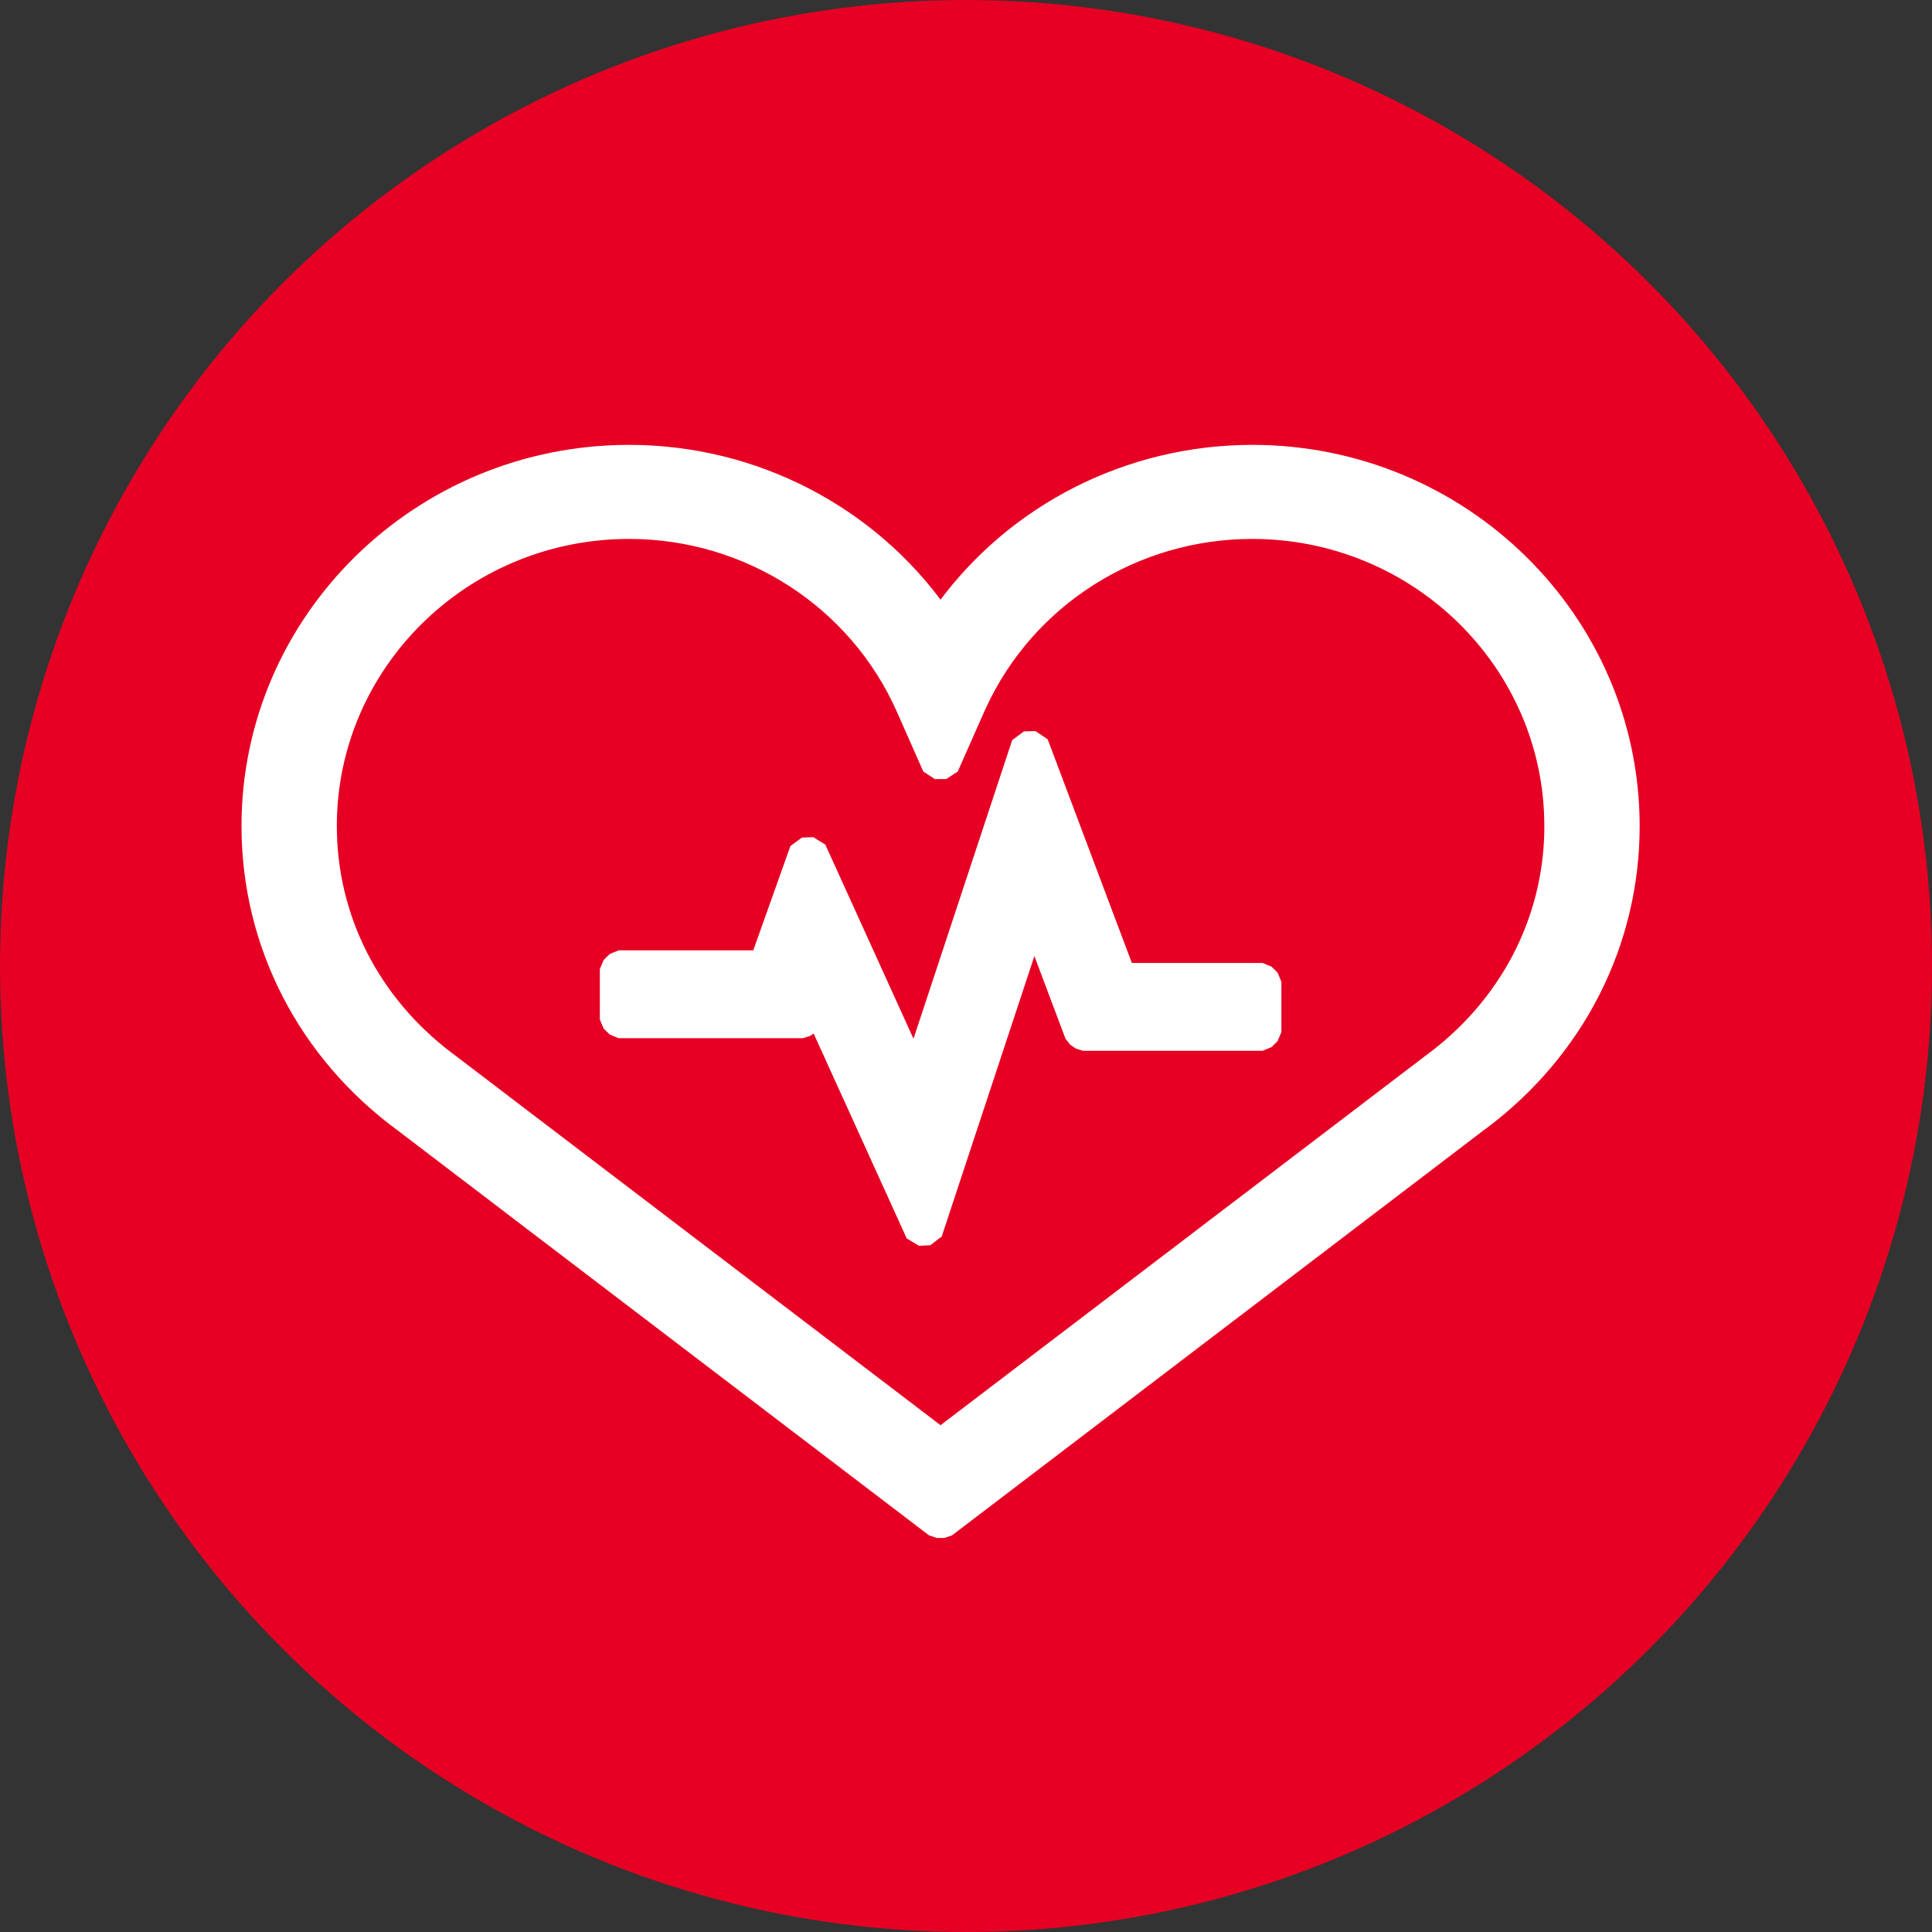
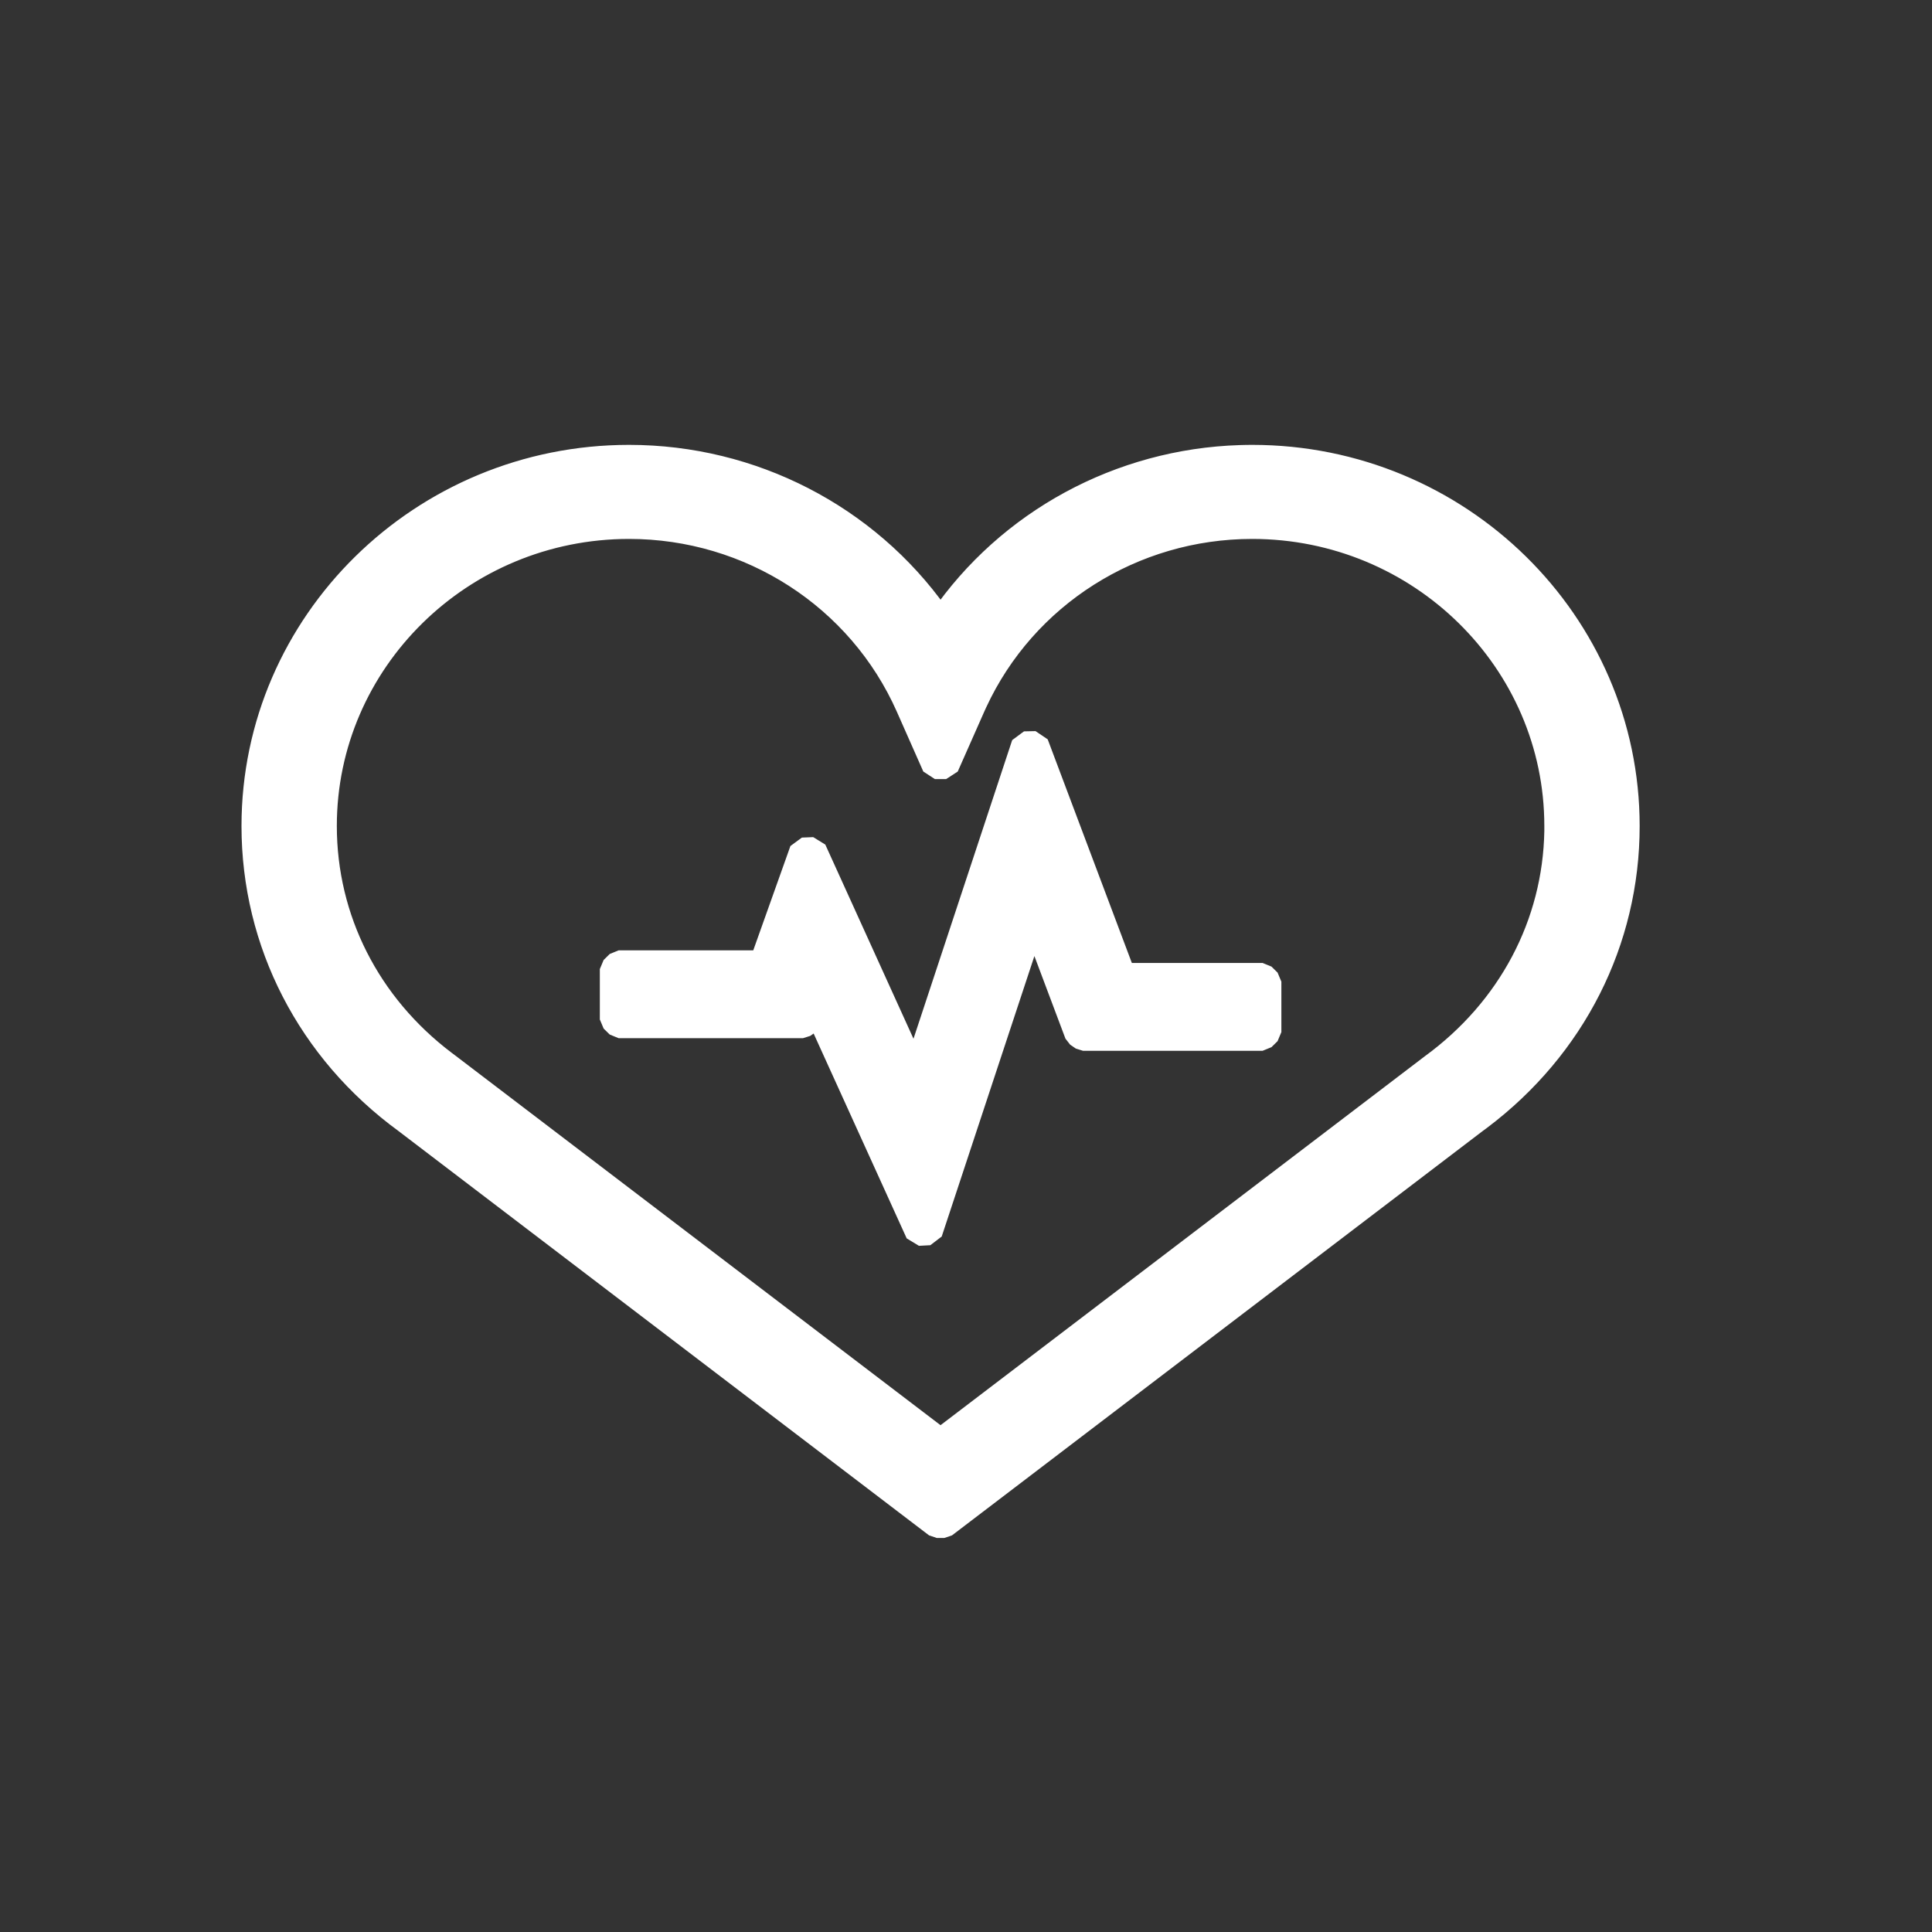
<svg xmlns="http://www.w3.org/2000/svg" width="38px" height="38px" viewBox="0 0 38 38" version="1.1">
  <rect x="0" y="0" width="38" height="38" fill="#333333" stroke="none" />
  <title>Group 5</title>
  <desc>Created with Sketch.</desc>
  <g id="Pinterest" stroke="none" stroke-width="1" fill="none" fill-rule="evenodd">
    <g id="updated-pinterest-landing-page" transform="translate(-150, -7510)">
      <g id="smart-assistant-copy" transform="translate(150, 7304)">
        <g id="Group-6" transform="translate(0, 199)">
          <g id="Group-5" transform="translate(0, 7)">
-             <circle id="Oval" fill="#E60023" cx="19" cy="19" r="19" />
            <path d="M24.629,9 C28.694,9 32,12.251 32,16.247 C32,18.507 30.944,20.591 29.102,21.98 L29.007,22.05 L18.573,30 L18.425,30 L7.985,22.044 C6.091,20.659 5,18.542 5,16.247 C5,12.251 8.307,9 12.373,9 C14.791,9 17.04,10.167 18.411,12.097 L18.476,12.19 L18.499,12.225 L18.523,12.19 C19.844,10.267 22.027,9.077 24.397,9.004 L24.514,9.001 L24.629,9 Z M24.629,10.35 C22.276,10.35 20.145,11.703 19.171,13.807 L19.129,13.899 L18.609,15.074 L18.389,15.074 L17.869,13.899 C16.915,11.743 14.758,10.35 12.373,10.35 C9.065,10.35 6.375,12.995 6.375,16.246 C6.375,18.078 7.231,19.769 8.731,20.905 L8.816,20.969 L18.499,28.346 L28.176,20.974 C29.706,19.856 30.592,18.179 30.625,16.35 L30.625,16.246 C30.625,12.995 27.935,10.35 24.629,10.35 Z M20.373,14.63 L20.146,14.635 L18.004,21.116 L16.005,16.715 L15.782,16.724 L14.992,18.942 L12.168,18.942 L12.048,19.06 L12.048,20.052 L12.168,20.17 L15.793,20.17 L15.906,20.091 L16.022,19.765 L18.061,24.254 L18.285,24.242 L20.33,18.054 L21.19,20.341 L21.302,20.418 L24.833,20.418 L24.953,20.3 L24.953,19.308 L24.833,19.19 L22.089,19.19 L20.373,14.63 Z" id="Combined-Shape" stroke="#FFFFFF" stroke-width="0.5" fill="#FFFFFF" fill-rule="nonzero" stroke-linejoin="bevel" />
          </g>
        </g>
      </g>
    </g>
  </g>
</svg>